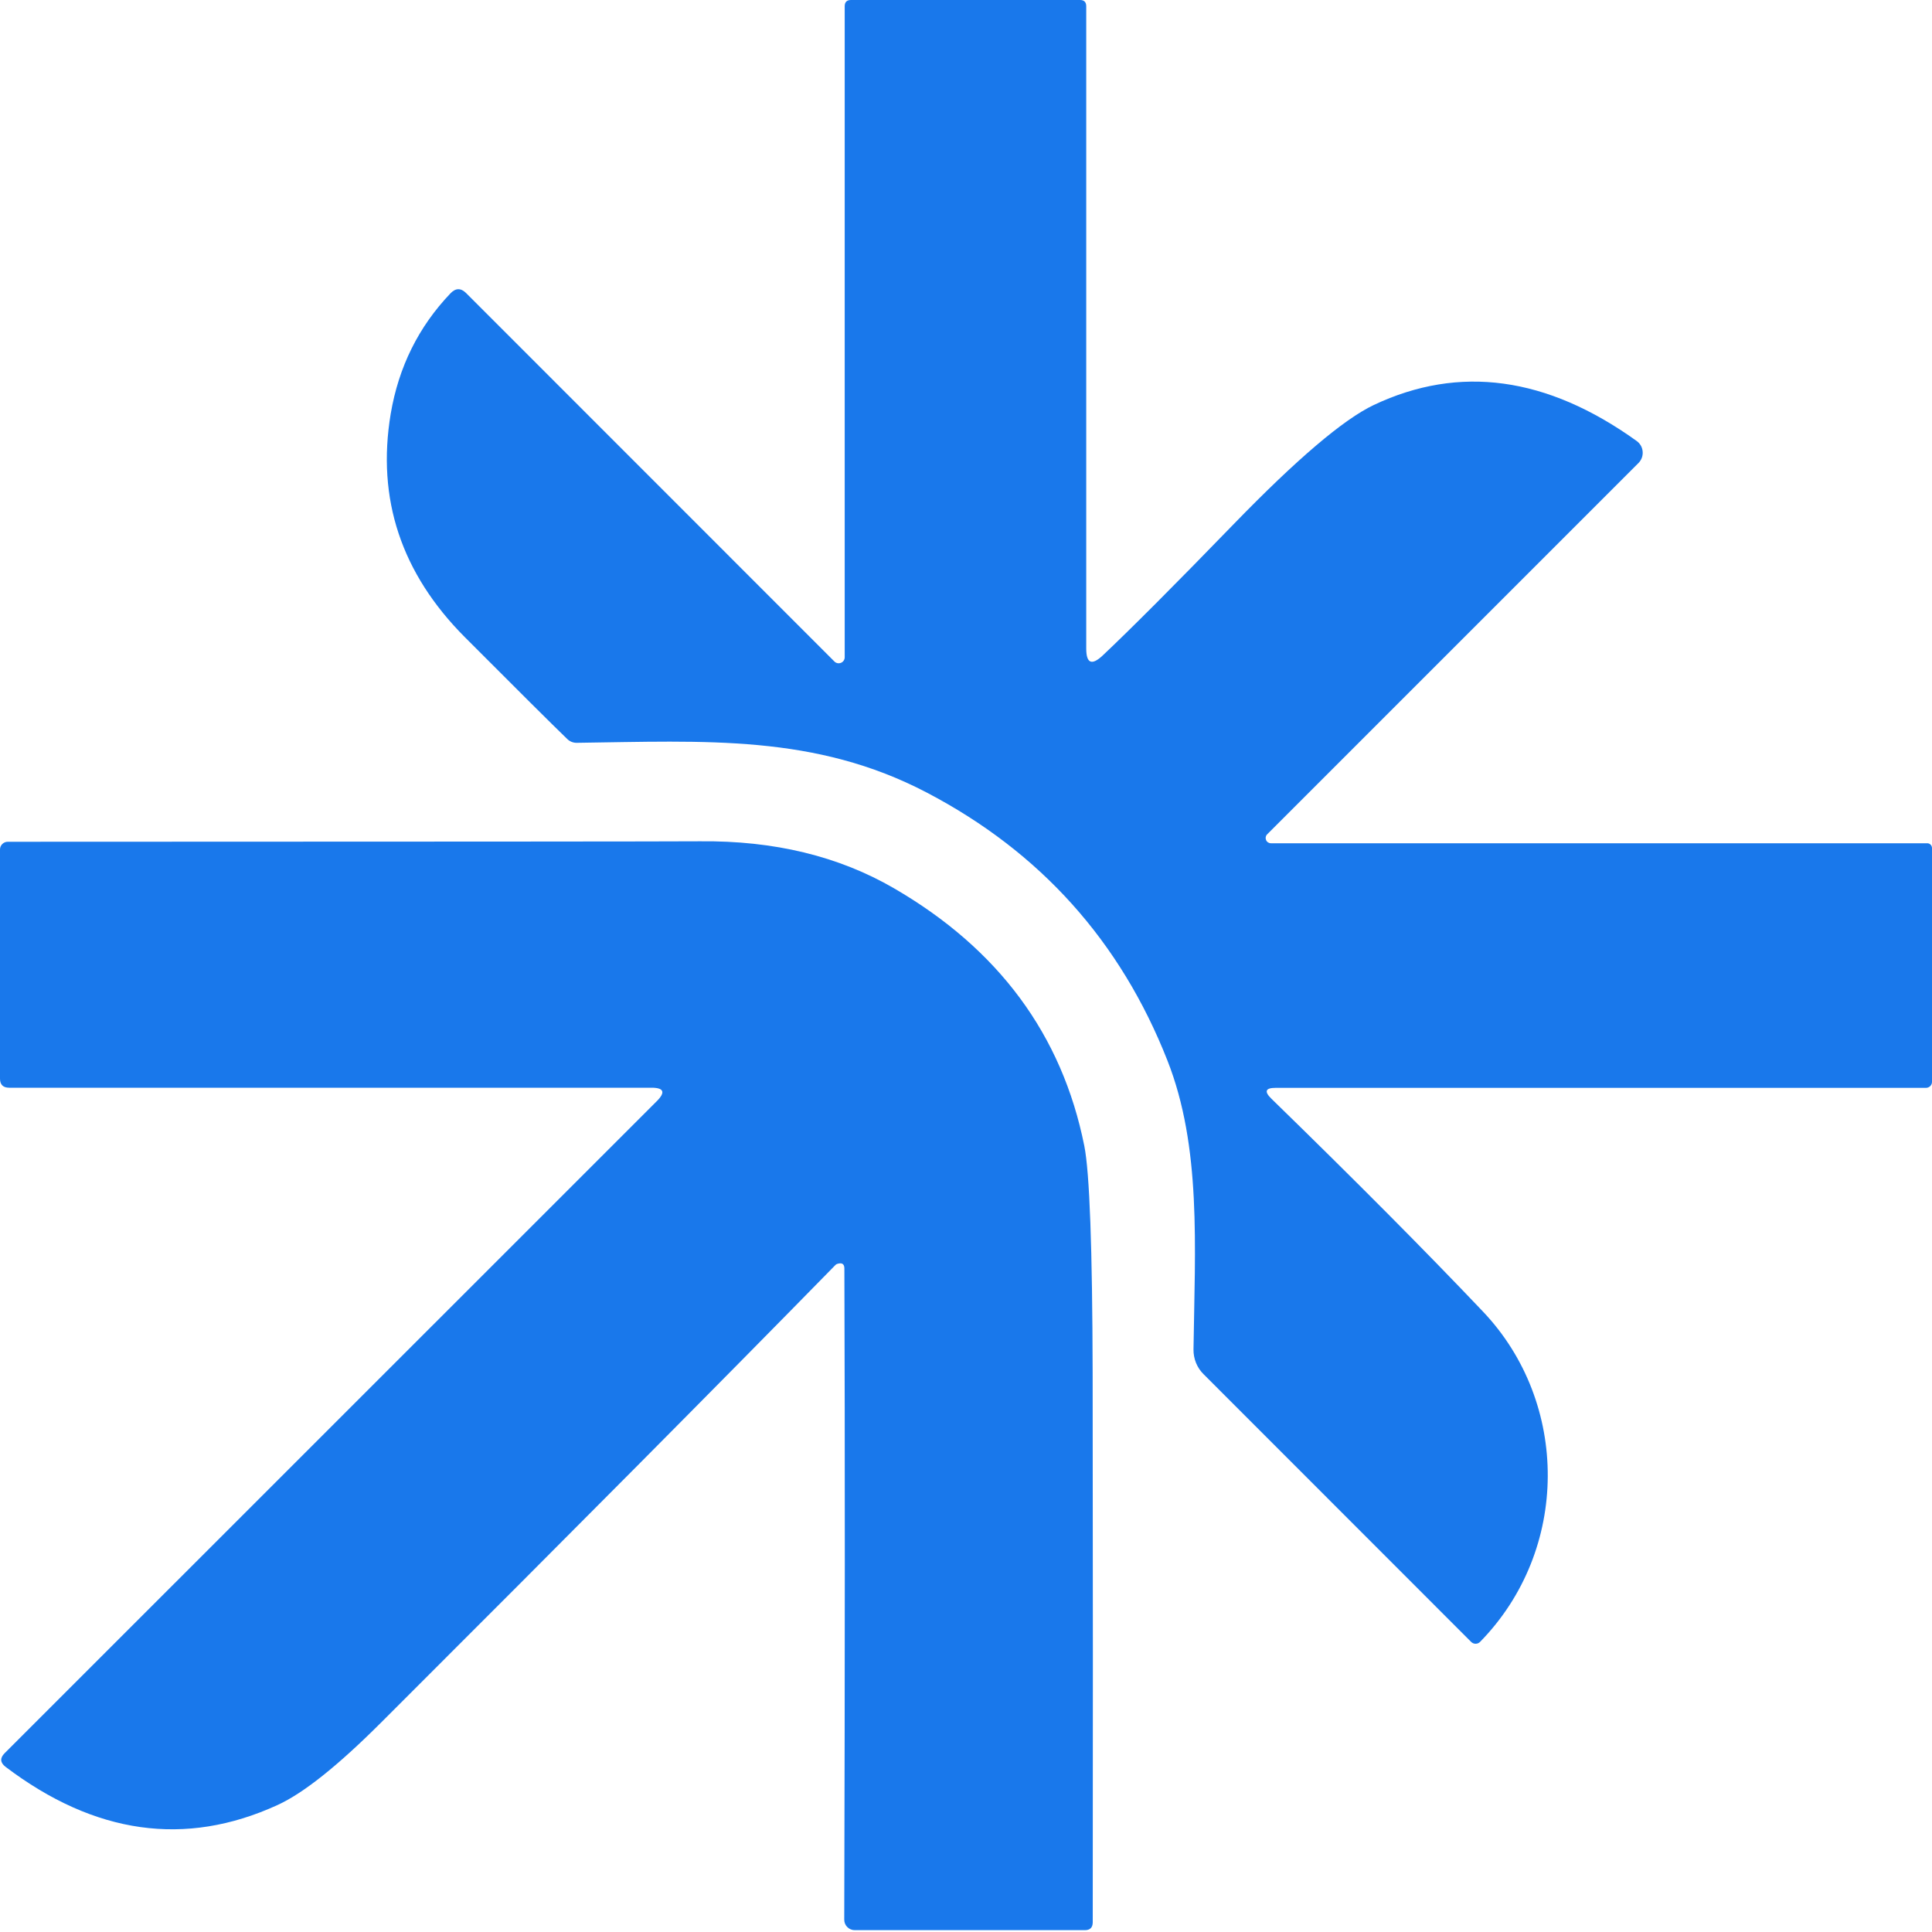
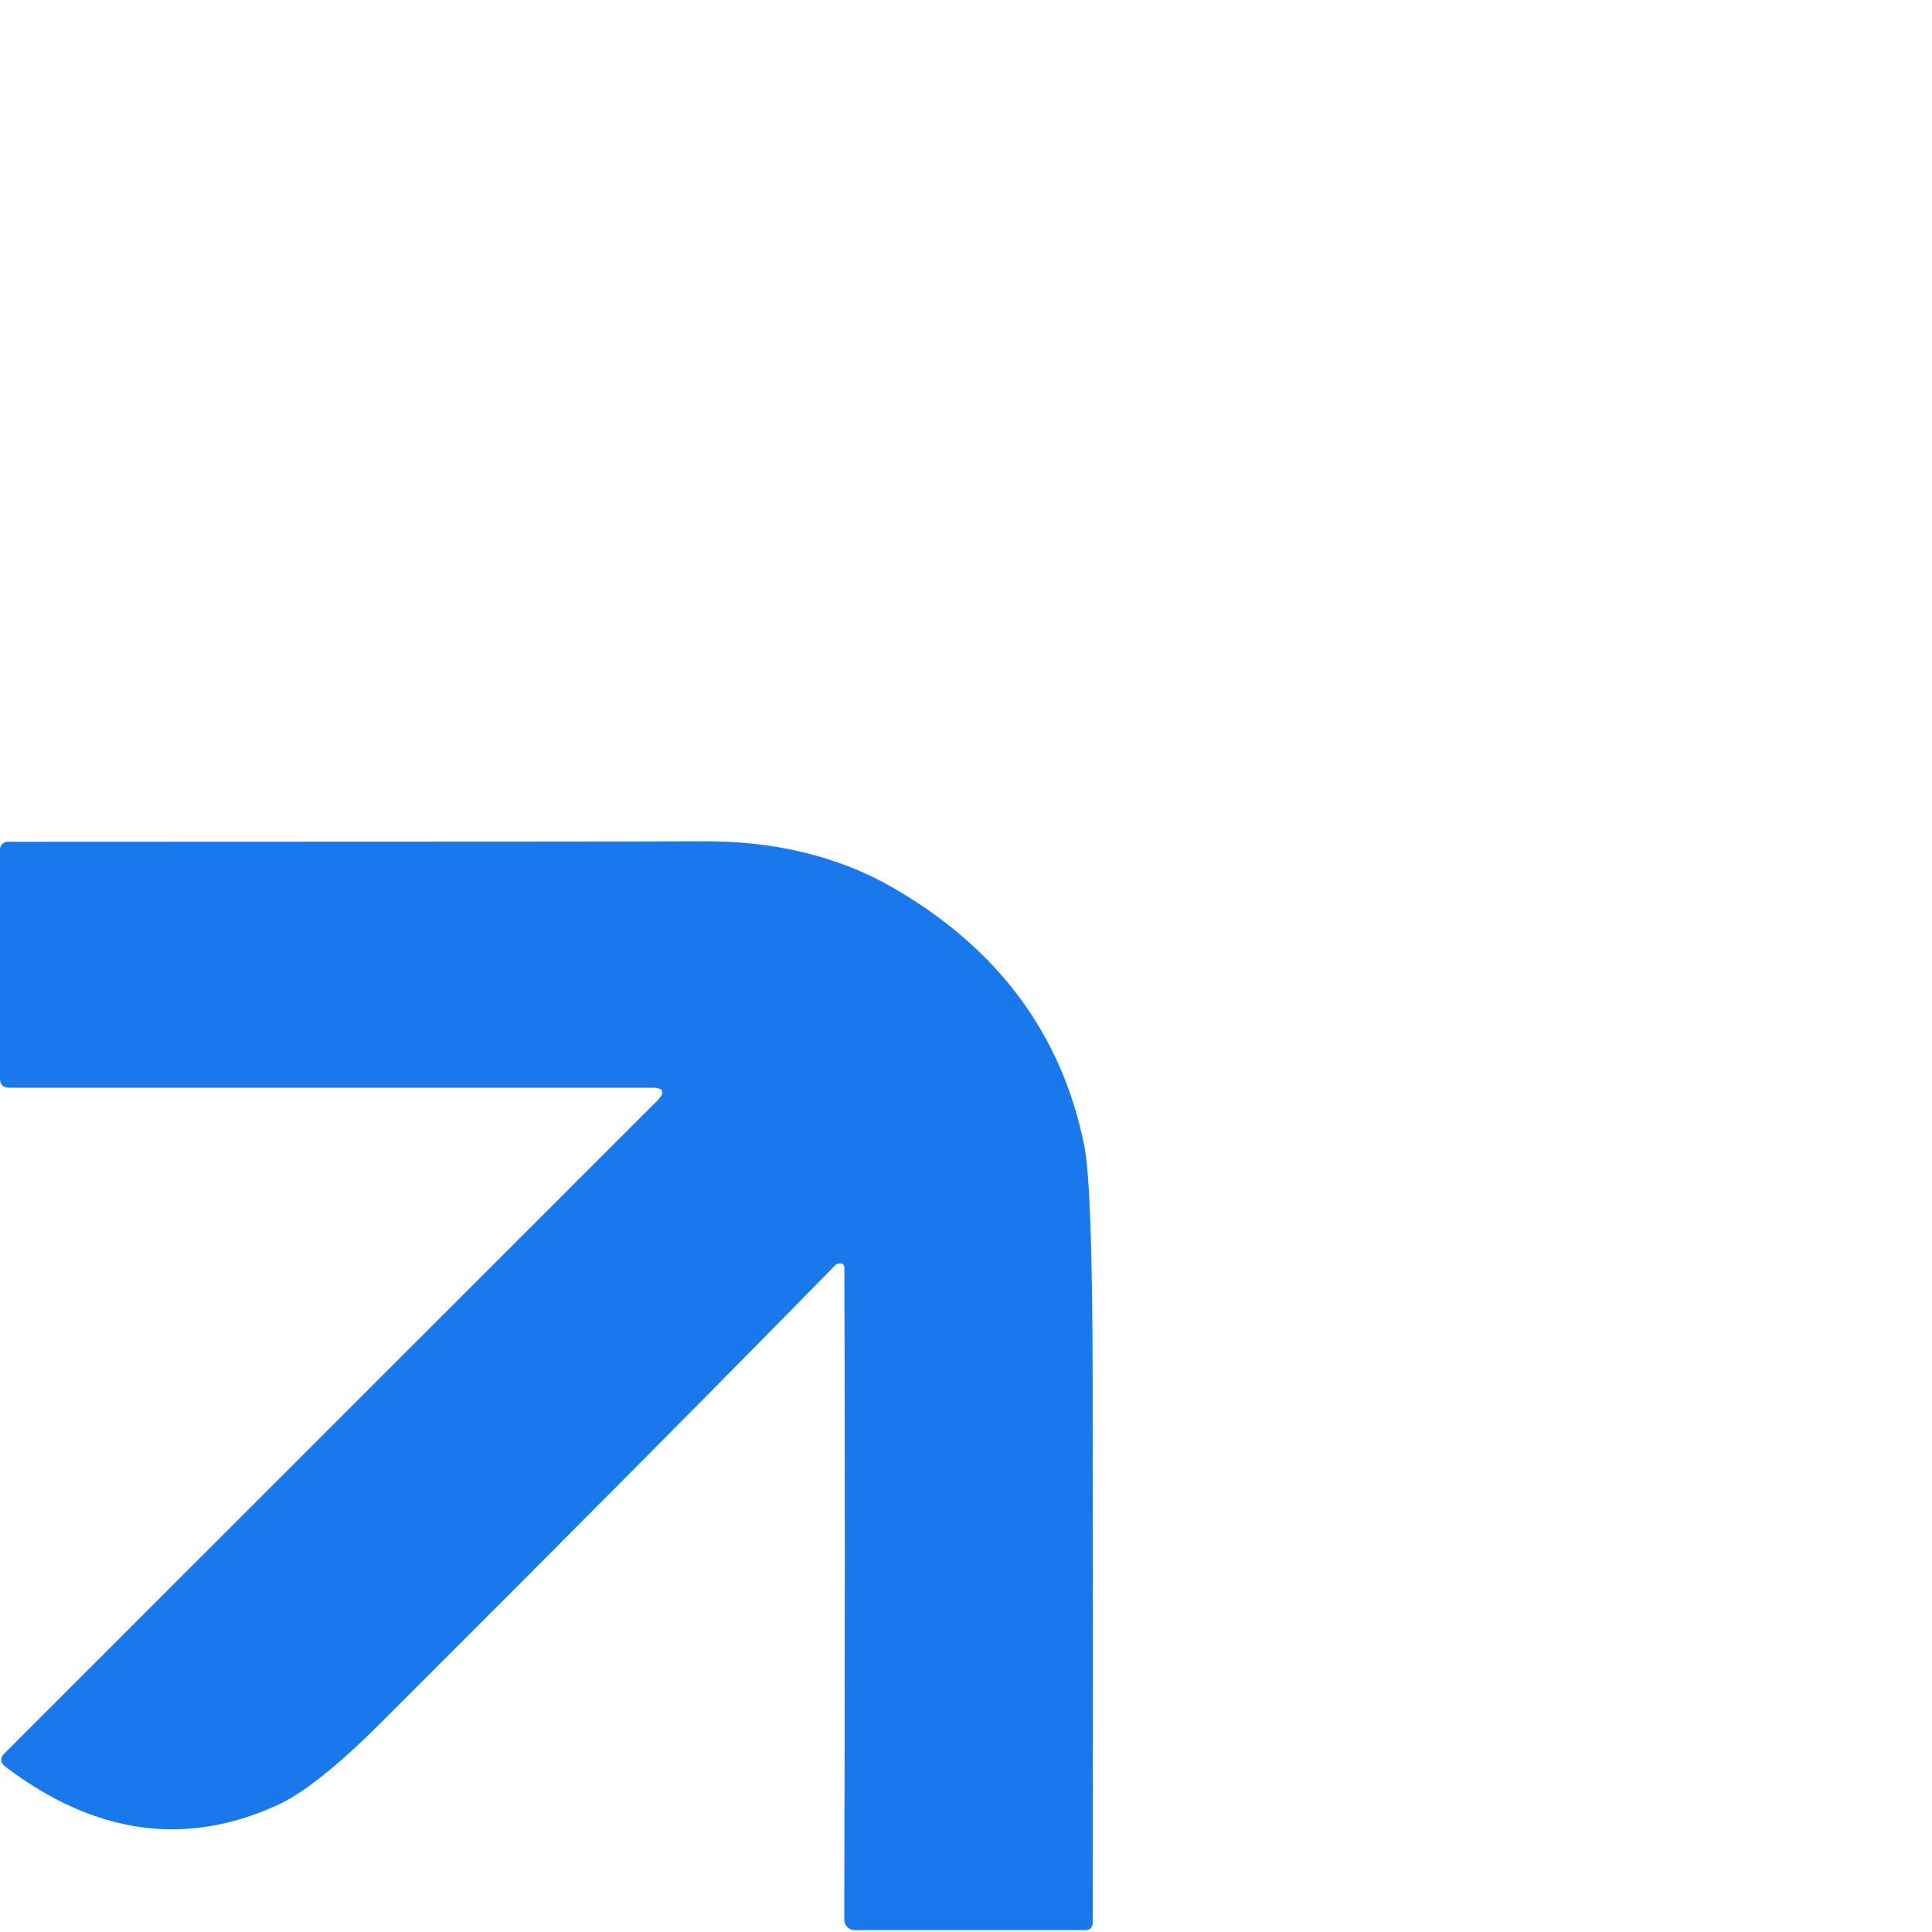
<svg xmlns="http://www.w3.org/2000/svg" width="60" height="60" viewBox="0 0 60 60" fill="none">
  <g id="Favicon">
-     <path id="Vector" d="M39.617 33.784C39.299 33.784 39.254 33.896 39.483 34.12C42.079 36.648 44.27 38.852 46.056 40.733C48.747 43.568 48.757 48.134 45.968 50.987C45.95 51.006 45.928 51.022 45.905 51.032C45.881 51.042 45.855 51.048 45.829 51.048C45.803 51.049 45.777 51.044 45.753 51.034C45.729 51.024 45.707 51.01 45.688 50.991L37.377 42.676C37.276 42.576 37.197 42.457 37.143 42.325C37.09 42.193 37.063 42.051 37.065 41.908C37.111 38.701 37.313 35.618 36.255 32.934C34.799 29.234 32.309 26.461 28.786 24.616C25.31 22.796 21.904 23.016 17.911 23.069C17.858 23.07 17.804 23.06 17.753 23.04C17.703 23.02 17.657 22.99 17.618 22.952C17.162 22.513 16.103 21.459 14.439 19.791C12.461 17.806 11.693 15.493 12.134 12.85C12.38 11.396 12.998 10.15 13.989 9.111C14.15 8.942 14.313 8.939 14.478 9.104L25.911 20.541C25.938 20.569 25.971 20.587 26.008 20.595C26.045 20.602 26.084 20.598 26.118 20.584C26.153 20.569 26.183 20.545 26.203 20.513C26.224 20.482 26.234 20.445 26.233 20.407V0.195C26.233 0.065 26.298 0 26.428 0H33.54C33.669 0 33.734 0.065 33.734 0.195V20.138C33.734 20.603 33.904 20.676 34.244 20.358C35.127 19.524 36.48 18.168 38.304 16.287C40.268 14.262 41.721 13.025 42.665 12.577C45.32 11.322 48.041 11.694 50.828 13.695C50.881 13.733 50.925 13.783 50.958 13.839C50.99 13.896 51.009 13.959 51.014 14.024C51.02 14.089 51.011 14.154 50.989 14.216C50.966 14.277 50.931 14.332 50.885 14.379L39.356 25.908C39.332 25.93 39.316 25.959 39.31 25.991C39.303 26.023 39.306 26.056 39.318 26.086C39.33 26.116 39.351 26.142 39.378 26.16C39.405 26.178 39.437 26.188 39.469 26.188H59.851C59.871 26.188 59.89 26.191 59.908 26.199C59.926 26.206 59.942 26.217 59.956 26.231C59.97 26.245 59.981 26.261 59.988 26.279C59.996 26.297 60 26.317 60 26.336V33.6C60 33.649 59.98 33.696 59.945 33.73C59.91 33.765 59.862 33.784 59.812 33.784H39.617Z" fill="#1978EB" />
    <path id="Vector_2" d="M25.996 39.253C25.976 39.26 25.957 39.272 25.943 39.288C22.448 42.859 17.74 47.6 11.819 53.511C10.481 54.847 9.412 55.697 8.612 56.06C5.755 57.365 2.942 56.968 0.173 54.871C0.004 54.741 -0.007 54.6 0.142 54.449L20.4 34.195C20.674 33.919 20.617 33.78 20.23 33.78H0.287C0.096 33.78 0 33.686 0 33.497V26.382C0 26.318 0.025 26.257 0.071 26.212C0.116 26.167 0.177 26.142 0.241 26.142C13.775 26.139 20.942 26.134 21.741 26.127C24.04 26.104 26.047 26.59 27.763 27.586C31.012 29.471 32.983 32.138 33.674 35.586C33.839 36.412 33.925 38.766 33.933 42.648C33.942 48.764 33.943 54.449 33.936 59.702C33.934 59.863 33.852 59.943 33.692 59.943H26.545C26.502 59.943 26.459 59.935 26.42 59.918C26.38 59.902 26.344 59.878 26.314 59.847C26.283 59.817 26.259 59.781 26.243 59.742C26.227 59.702 26.219 59.66 26.219 59.617C26.241 51.566 26.242 44.825 26.223 39.395C26.223 39.251 26.147 39.203 25.996 39.253Z" fill="#1978EB" />
  </g>
</svg>